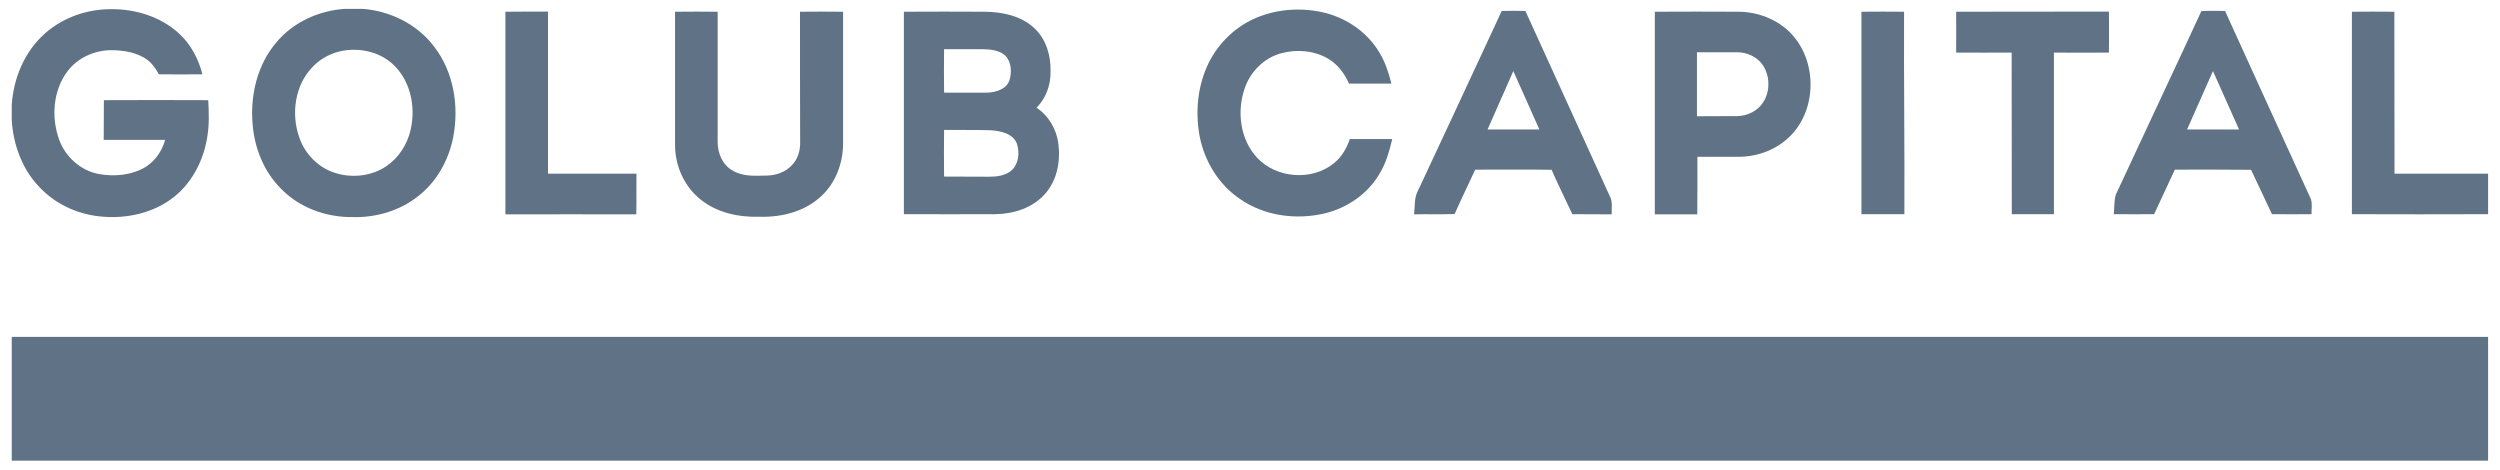
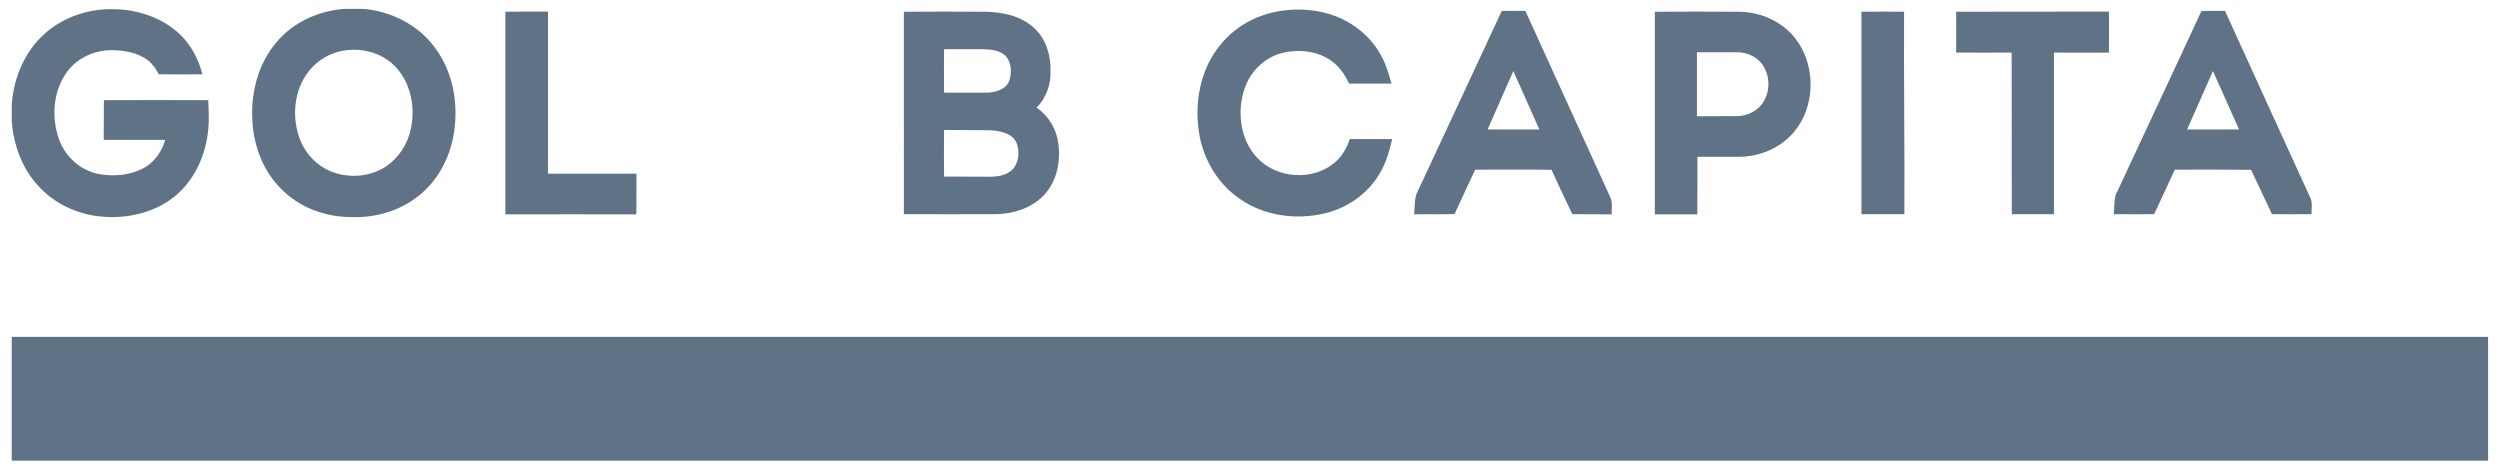
<svg xmlns="http://www.w3.org/2000/svg" version="1.1" id="Layer_1" x="0px" y="0px" viewBox="0 0 1554.7 292" style="enable-background:new 0 0 1554.7 292;" xml:space="preserve">
  <style type="text/css">
	.st0{fill-rule:evenodd;clip-rule:evenodd;fill:#607285;}
	.st1{fill:#607285;}
</style>
  <g id="_x23_000000ff">
    <path id="Layer" class="st0" d="M214.7,5.5h10.8c17.2,1.3,34,9.6,44.4,23.4c12.3,15.8,15.7,37.2,11.9,56.6   c-2.8,14.2-10.3,27.7-21.9,36.6c-11.4,9-26.1,13.3-40.6,12.9c-16.4,0.2-33.2-5.8-44.7-17.8c-10.5-10.5-16.3-25.1-17.5-39.8   c-1.6-18.1,2.9-37.3,14.9-51.2C182.5,13.6,198.6,6.5,214.7,5.5z M210.7,32.1c-6.2,1.6-11.9,4.9-16.3,9.5   C183.3,53,180.9,71,186.2,85.7c3.5,10.1,11.8,18.6,22.1,21.8c10.5,3.4,22.7,2.1,31.9-4.1c7.8-5.3,13.2-13.7,15.2-22.9   c3.3-14.5-0.3-31.3-11.9-41.3C234.6,31.6,221.9,29.3,210.7,32.1z" />
    <path id="Layer_00000126292734305094289650000005469908722901620396_" class="st1" d="M28.3,20.5c11.2-9.8,26.2-14.9,41-14.8   c15.1-0.1,30.6,4.7,41.9,15c7.4,6.7,12.2,15.9,14.7,25.5c-9.1,0.1-18.1,0.1-27.1,0C97,43,95,39.9,92.1,37.6   c-6.4-5-14.8-6.3-22.8-6.4c-10.4,0-21,4.7-27.3,13.1c-9.1,12-10.2,28.8-5.2,42.6c3.9,10.7,13.4,19.2,24.6,21.3   c9.8,1.8,20.5,0.8,29.2-4.4c6-3.8,10.2-10,12.1-16.8c-12.7,0-25.4,0-38.2,0c0.1-8.3,0-16.5,0.1-24.7c21.6-0.1,43.2-0.1,64.9,0   c0.4,7.4,0.7,14.9-0.5,22.2c-2.1,14.3-8.9,28.2-20.2,37.5c-12.8,10.5-30.2,14.3-46.5,12.6c-14.4-1.4-28.5-8-38.3-18.8   c-10.4-11-15.7-26-16.7-40.9v-9.6C8.4,48.4,15.4,31.7,28.3,20.5z" />
    <path id="Layer_00000015341787268717675210000004491087191774049928_" class="st1" d="M779.6,11.8c13.3-6.1,28.6-7.3,42.8-4.2   c14.8,3.3,28.4,12.6,35.9,25.9c3.4,5.7,5.3,12.1,7,18.5c-8.8,0-17.6,0-26.4,0c-2.7-6.2-6.9-11.9-12.8-15.4   c-8.7-5.2-19.6-6.1-29.3-3.5C786,36,777.3,44.8,773.9,55.4c-4.8,14.2-2.6,31.4,7.8,42.6c12.1,13.1,34.6,14.7,48.2,3.2   c4.6-3.8,7.6-9.1,9.5-14.7c8.8,0,17.6,0,26.4,0c-1.8,7.3-3.7,14.6-7.6,21c-7.2,12.8-20.2,21.8-34.4,25.2   c-17.7,4.2-37.5,1.6-52.6-8.9c-13.1-8.8-21.8-23-25-38.2c-2.9-14.7-1.7-30.3,4.3-44C756.2,28.6,766.7,17.7,779.6,11.8z" />
    <path id="Layer_00000075878948386861528030000018116142260641538190_" class="st0" d="M933.9,6.8c4.9-0.1,9.8-0.1,14.7,0   c17.6,38.8,35.4,77.5,53,116.3c1.3,3.2,0.5,6.8,0.7,10.2c-8.2-0.1-16.4,0-24.5-0.1c-4.3-9.2-8.8-18.3-12.9-27.6   c-15.8-0.3-31.7,0-47.5-0.1c-4.2,9.2-8.7,18.3-12.8,27.6c-8.4,0.3-16.8,0-25.2,0.2c0.6-5-0.1-10.5,2.6-15.1   C899.3,81.1,916.7,44,933.9,6.8z M941.1,44.2c-5.3,12.1-10.7,24.2-16,36.3c10.7,0,21.4,0,32.2,0C951.8,68.4,946.6,56.3,941.1,44.2z   " />
    <path id="Layer_00000090989497922646562230000012656114553404387465_" class="st0" d="M1369,6.9c4.9-0.3,9.8-0.1,14.7-0.1   c17.7,39,35.6,78,53.4,117c1,3,0.3,6.3,0.4,9.4c-8.2,0-16.4,0.1-24.6,0c-4.4-9.2-8.7-18.4-13-27.6c-15.8-0.2-31.6-0.1-47.4-0.1   c-4.2,9.3-8.7,18.4-12.9,27.7c-8.4,0.1-16.8,0-25.1,0c0.5-4.1,0.1-8.3,1.3-12.2C1333.5,82.9,1351.4,45,1369,6.9L1369,6.9z    M1360.1,80.5c10.8,0,21.6,0,32.3,0c-5.4-12.1-10.8-24.2-16.2-36.3C1370.9,56.3,1365.5,68.4,1360.1,80.5L1360.1,80.5z" />
    <path id="Layer_00000053538376658238955460000017283634959080023938_" class="st1" d="M314.3,7.3c8.9-0.1,17.7-0.1,26.5-0.1   c0,33.6,0,67.2,0,100.8c18.3,0,36.7,0,55,0c-0.1,8.4,0.1,16.9-0.1,25.3c-27.1-0.1-54.3,0-81.4,0C314.3,91.3,314.3,49.3,314.3,7.3z" />
-     <path id="Layer_00000021819632349116672100000010380832555883961473_" class="st1" d="M419.8,90.6c0-27.8,0-55.6,0-83.3   c8.9-0.1,17.7-0.1,26.5,0c0,27,0,54.1,0,81.2c0,6.9,3.1,14.2,9.4,17.6c6.2,3.8,13.7,3.2,20.6,3.1c5.9,0,12.1-2,16.2-6.5   c3.4-3.5,5-8.4,5.1-13.2c-0.1-27.4-0.1-54.8-0.1-82.2c8.9-0.1,17.9-0.1,26.8,0c0,27.4,0,54.8,0,82.2c-0.1,12-4.6,24.2-13.5,32.4   c-10.2,9.7-24.8,13.3-38.5,12.9c-12.9,0.4-26.4-2.5-36.6-10.7C425.6,116.1,419.9,103.3,419.8,90.6z" />
-     <path id="Layer_00000143614437761055503890000014936461456149302692_" class="st0" d="M562.1,7.3c16.7-0.1,33.5-0.1,50.2,0   c11,0.1,22.7,2.5,30.9,10.2c7.4,6.8,10.4,17.2,10.1,27c0.2,8.2-2.8,16.6-8.7,22.5c7.6,5,12.5,13.5,13.6,22.5   c1.4,11-0.9,23-8.6,31.4c-7.6,8.4-19.2,12.1-30.3,12.3c-19.1,0.1-38.2,0-57.2,0C562.1,91.2,562.1,49.2,562.1,7.3L562.1,7.3z    M587.1,30.6c-0.1,9-0.1,18,0,27c9.1,0,18.2,0.1,27.3,0c5.1-0.3,11.3-2.1,13.3-7.5c1.6-5,1.4-11.4-2.5-15.5   c-3.7-3.4-9.1-3.9-13.9-4C603.3,30.6,595.2,30.6,587.1,30.6L587.1,30.6z M587.1,80.8c-0.1,9.7-0.1,19.3,0,29   c9.4,0.1,18.8,0,28.2,0.1c4.7,0,9.9-0.7,13.6-3.8c4.7-4.1,5.3-11.2,3.5-16.7c-2.4-6.5-10.3-8-16.4-8.4   C606.3,80.7,596.7,80.9,587.1,80.8L587.1,80.8z" />
+     <path id="Layer_00000143614437761055503890000014936461456149302692_" class="st0" d="M562.1,7.3c16.7-0.1,33.5-0.1,50.2,0   c11,0.1,22.7,2.5,30.9,10.2c7.4,6.8,10.4,17.2,10.1,27c0.2,8.2-2.8,16.6-8.7,22.5c7.6,5,12.5,13.5,13.6,22.5   c1.4,11-0.9,23-8.6,31.4c-7.6,8.4-19.2,12.1-30.3,12.3c-19.1,0.1-38.2,0-57.2,0C562.1,91.2,562.1,49.2,562.1,7.3L562.1,7.3z    M587.1,30.6c-0.1,9-0.1,18,0,27c9.1,0,18.2,0.1,27.3,0c5.1-0.3,11.3-2.1,13.3-7.5c1.6-5,1.4-11.4-2.5-15.5   c-3.7-3.4-9.1-3.9-13.9-4C603.3,30.6,595.2,30.6,587.1,30.6L587.1,30.6z M587.1,80.8c-0.1,9.7-0.1,19.3,0,29   c9.4,0.1,18.8,0,28.2,0.1c4.7,0,9.9-0.7,13.6-3.8c4.7-4.1,5.3-11.2,3.5-16.7c-2.4-6.5-10.3-8-16.4-8.4   L587.1,80.8z" />
    <path id="Layer_00000020362834305582720100000014144029294681105848_" class="st0" d="M1029.1,7.3c17.4-0.1,34.8-0.1,52.2,0   c11.8,0.1,23.7,4.6,32.1,13.1c16.5,16.8,16.8,46.6,0.5,63.6c-8.4,8.8-20.5,13.5-32.6,13.5c-8.5,0-17.1,0-25.7,0   c0,11.9,0,23.9-0.1,35.8c-8.8,0-17.6,0-26.4,0C1029.1,91.3,1029.1,49.3,1029.1,7.3L1029.1,7.3z M1055.3,32.5c0,13.3,0,26.5,0,39.8   c8.3-0.1,16.7,0,25-0.1c6.3-0.1,12.7-3.1,16.2-8.6c4.5-7,4.3-16.8-0.6-23.6c-3.6-4.9-9.6-7.5-15.6-7.5   C1072,32.5,1063.6,32.5,1055.3,32.5z" />
    <path id="Layer_00000174576442055739766200000008849733803081109409_" class="st1" d="M1157.6,7.3c8.8-0.1,17.6-0.1,26.5,0   c-0.2,42,0.4,83.9,0.2,125.9c-8.9,0-17.8,0-26.7,0C1157.6,91.2,1157.6,49.2,1157.6,7.3z" />
    <path id="Layer_00000006703619013343250710000004515907554892398521_" class="st1" d="M1216.5,7.3c31.7-0.1,63.4,0,95-0.1   c0.1,8.5,0.1,17,0,25.5c-11.4,0.1-22.8,0.1-34.2,0c0,33.5,0,67,0,100.5c-8.7,0-17.5,0-26.2,0c-0.1-33.5,0-67-0.1-100.5   c-11.5,0-23,0.1-34.5,0C1216.5,24.3,1216.6,15.8,1216.5,7.3L1216.5,7.3z" />
-     <path id="Layer_00000163059345745995126370000017948113501131098524_" class="st1" d="M1462.6,7.3c8.8-0.1,17.6-0.1,26.4,0   c0.1,33.5,0,67.1,0.1,100.7c19.4,0,38.8,0,58.2,0v25.2c-28.3,0.1-56.5,0.1-84.7,0C1462.6,91.2,1462.6,49.2,1462.6,7.3z" />
    <path id="Layer_00000067935394098940301930000009587819083976766381_" class="st1" d="M7.3,209.5c513.3,0,1026.7,0,1540,0v77H7.3   V209.5z" />
  </g>
</svg>